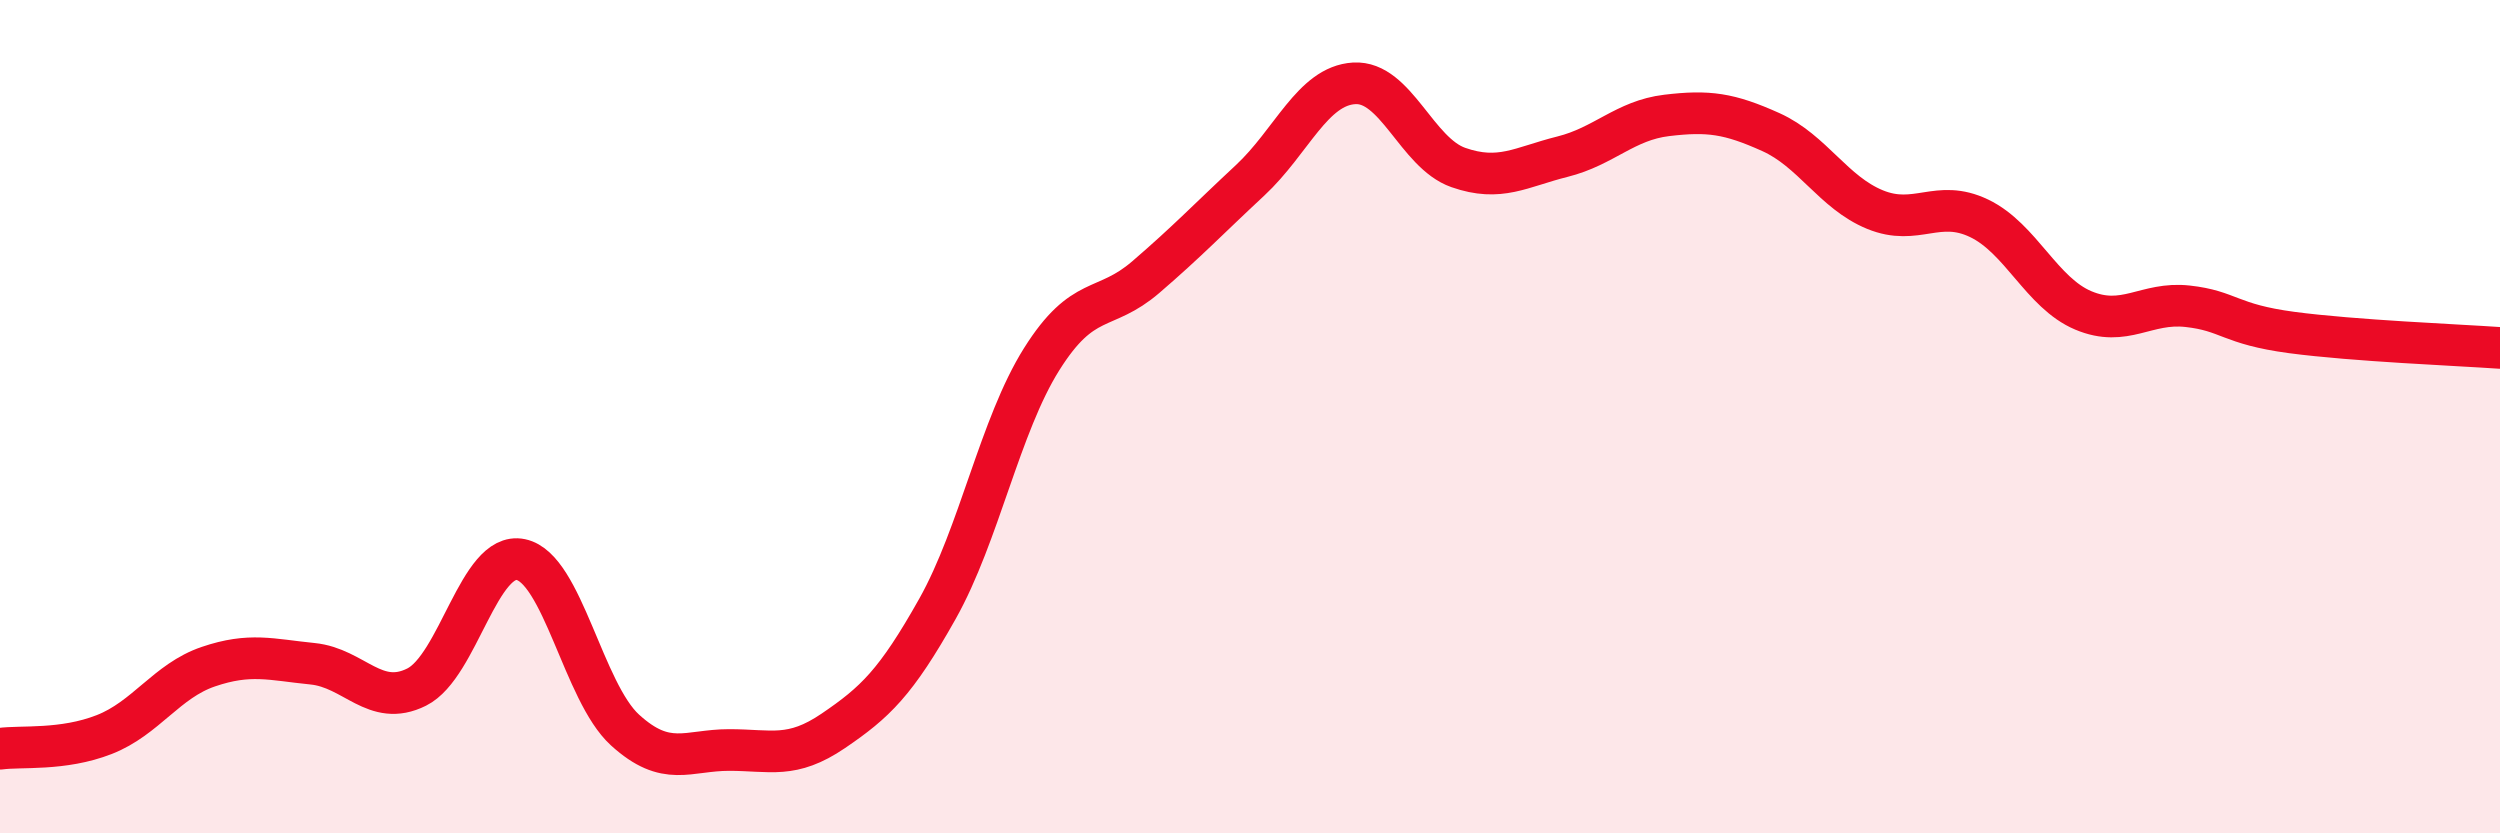
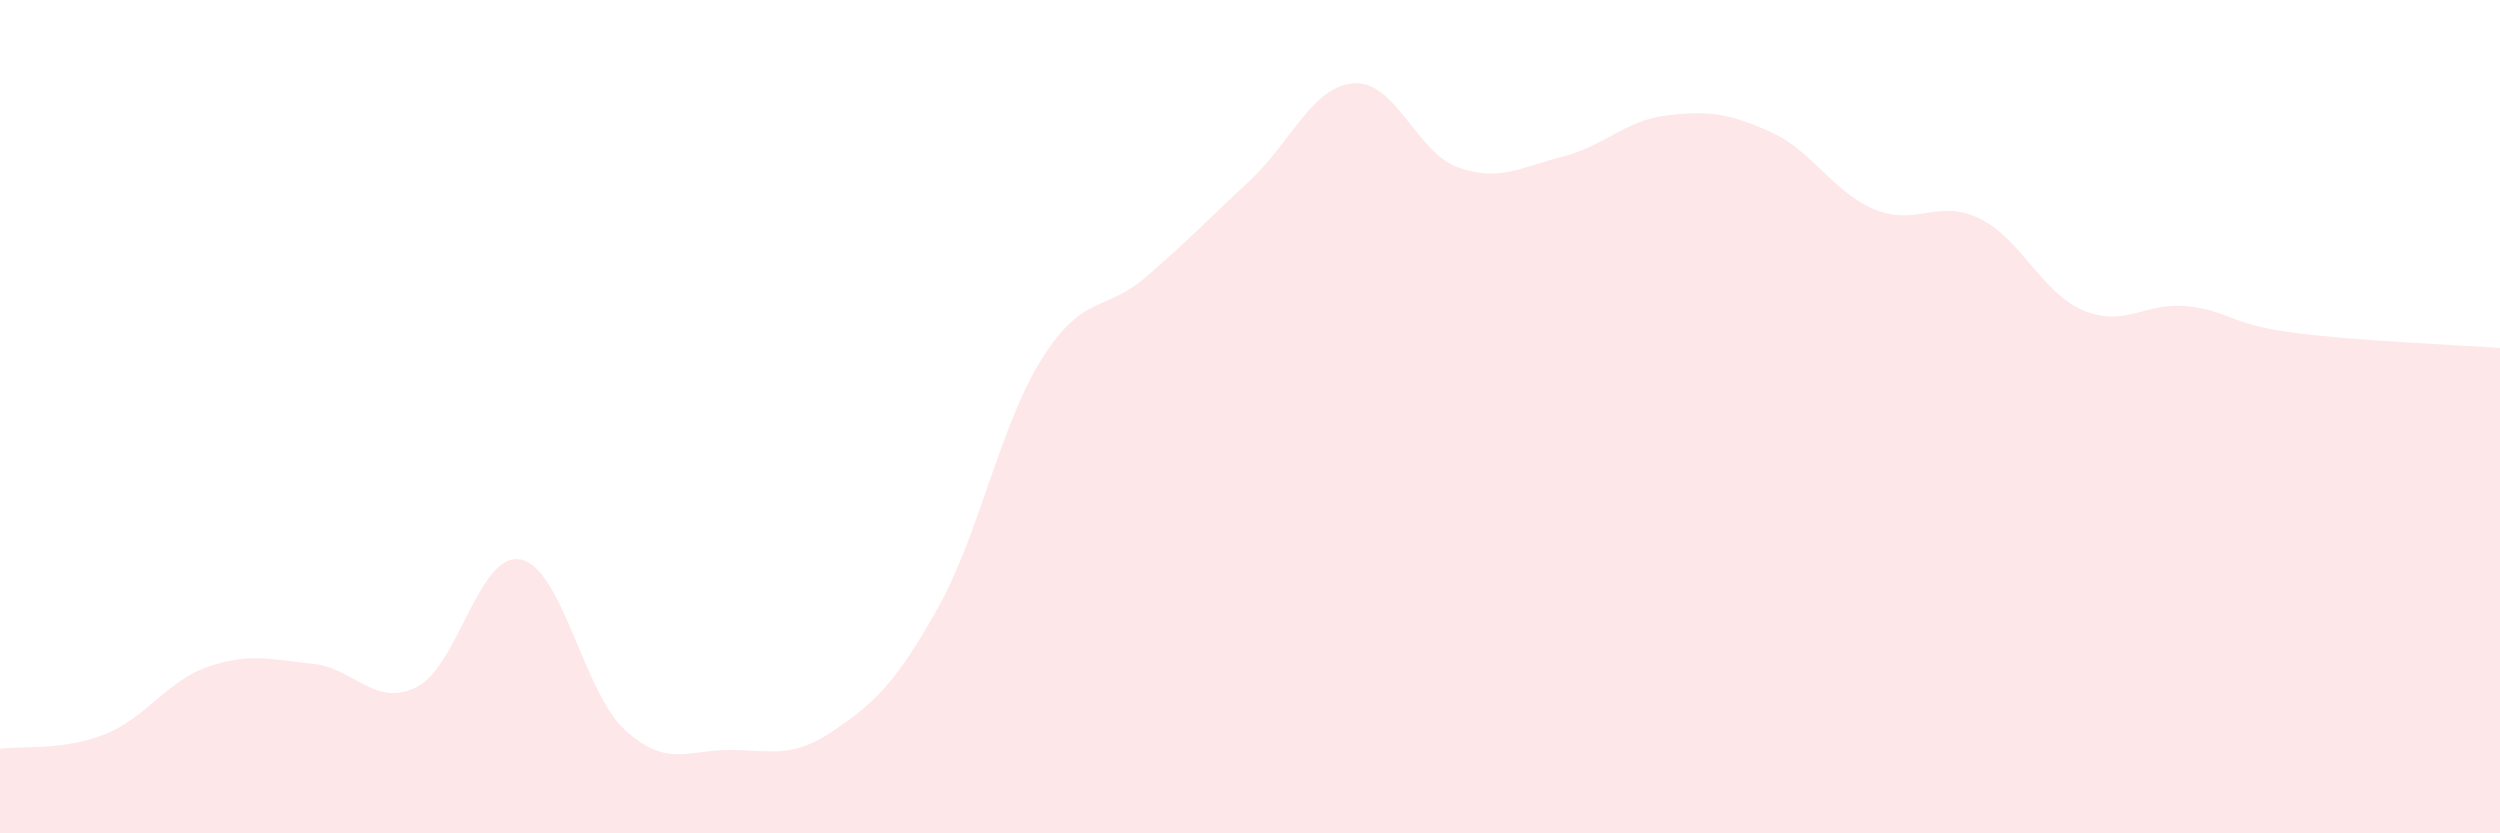
<svg xmlns="http://www.w3.org/2000/svg" width="60" height="20" viewBox="0 0 60 20">
  <path d="M 0,17.97 C 0.5,17.9 1.5,18.02 2.5,17.63 C 3.5,17.24 4,16.34 5,16 C 6,15.66 6.5,15.83 7.5,15.93 C 8.5,16.03 9,16.99 10,16.49 C 11,15.99 11.5,13.22 12.5,13.43 C 13.5,13.64 14,16.61 15,17.52 C 16,18.43 16.5,18 17.5,18 C 18.5,18 19,18.22 20,17.54 C 21,16.86 21.5,16.39 22.5,14.61 C 23.5,12.83 24,10.21 25,8.62 C 26,7.03 26.5,7.51 27.5,6.65 C 28.5,5.79 29,5.26 30,4.33 C 31,3.4 31.5,2.06 32.5,2 C 33.5,1.94 34,3.67 35,4.02 C 36,4.37 36.5,4.01 37.5,3.76 C 38.5,3.51 39,2.89 40,2.77 C 41,2.65 41.5,2.72 42.5,3.17 C 43.5,3.62 44,4.62 45,5.03 C 46,5.44 46.5,4.76 47.5,5.24 C 48.5,5.72 49,7.03 50,7.45 C 51,7.87 51.5,7.24 52.5,7.35 C 53.5,7.46 53.5,7.78 55,7.98 C 56.5,8.18 59,8.28 60,8.35L60 20L0 20Z" fill="#EB0A25" opacity="0.1" stroke-linecap="round" stroke-linejoin="round" />
-   <path d="M 0,17.97 C 0.5,17.9 1.5,18.02 2.5,17.63 C 3.5,17.24 4,16.34 5,16 C 6,15.66 6.5,15.83 7.5,15.93 C 8.5,16.03 9,16.99 10,16.49 C 11,15.99 11.5,13.22 12.5,13.43 C 13.5,13.64 14,16.61 15,17.52 C 16,18.43 16.5,18 17.5,18 C 18.5,18 19,18.22 20,17.54 C 21,16.86 21.5,16.39 22.5,14.61 C 23.5,12.83 24,10.21 25,8.62 C 26,7.03 26.5,7.51 27.5,6.65 C 28.5,5.79 29,5.26 30,4.33 C 31,3.4 31.5,2.06 32.5,2 C 33.5,1.94 34,3.67 35,4.02 C 36,4.37 36.5,4.01 37.5,3.76 C 38.5,3.51 39,2.89 40,2.77 C 41,2.65 41.5,2.72 42.5,3.17 C 43.5,3.62 44,4.62 45,5.03 C 46,5.44 46.5,4.76 47.5,5.24 C 48.5,5.72 49,7.03 50,7.45 C 51,7.87 51.5,7.24 52.5,7.35 C 53.5,7.46 53.5,7.78 55,7.98 C 56.5,8.18 59,8.28 60,8.35" stroke="#EB0A25" stroke-width="1" fill="none" stroke-linecap="round" stroke-linejoin="round" />
</svg>